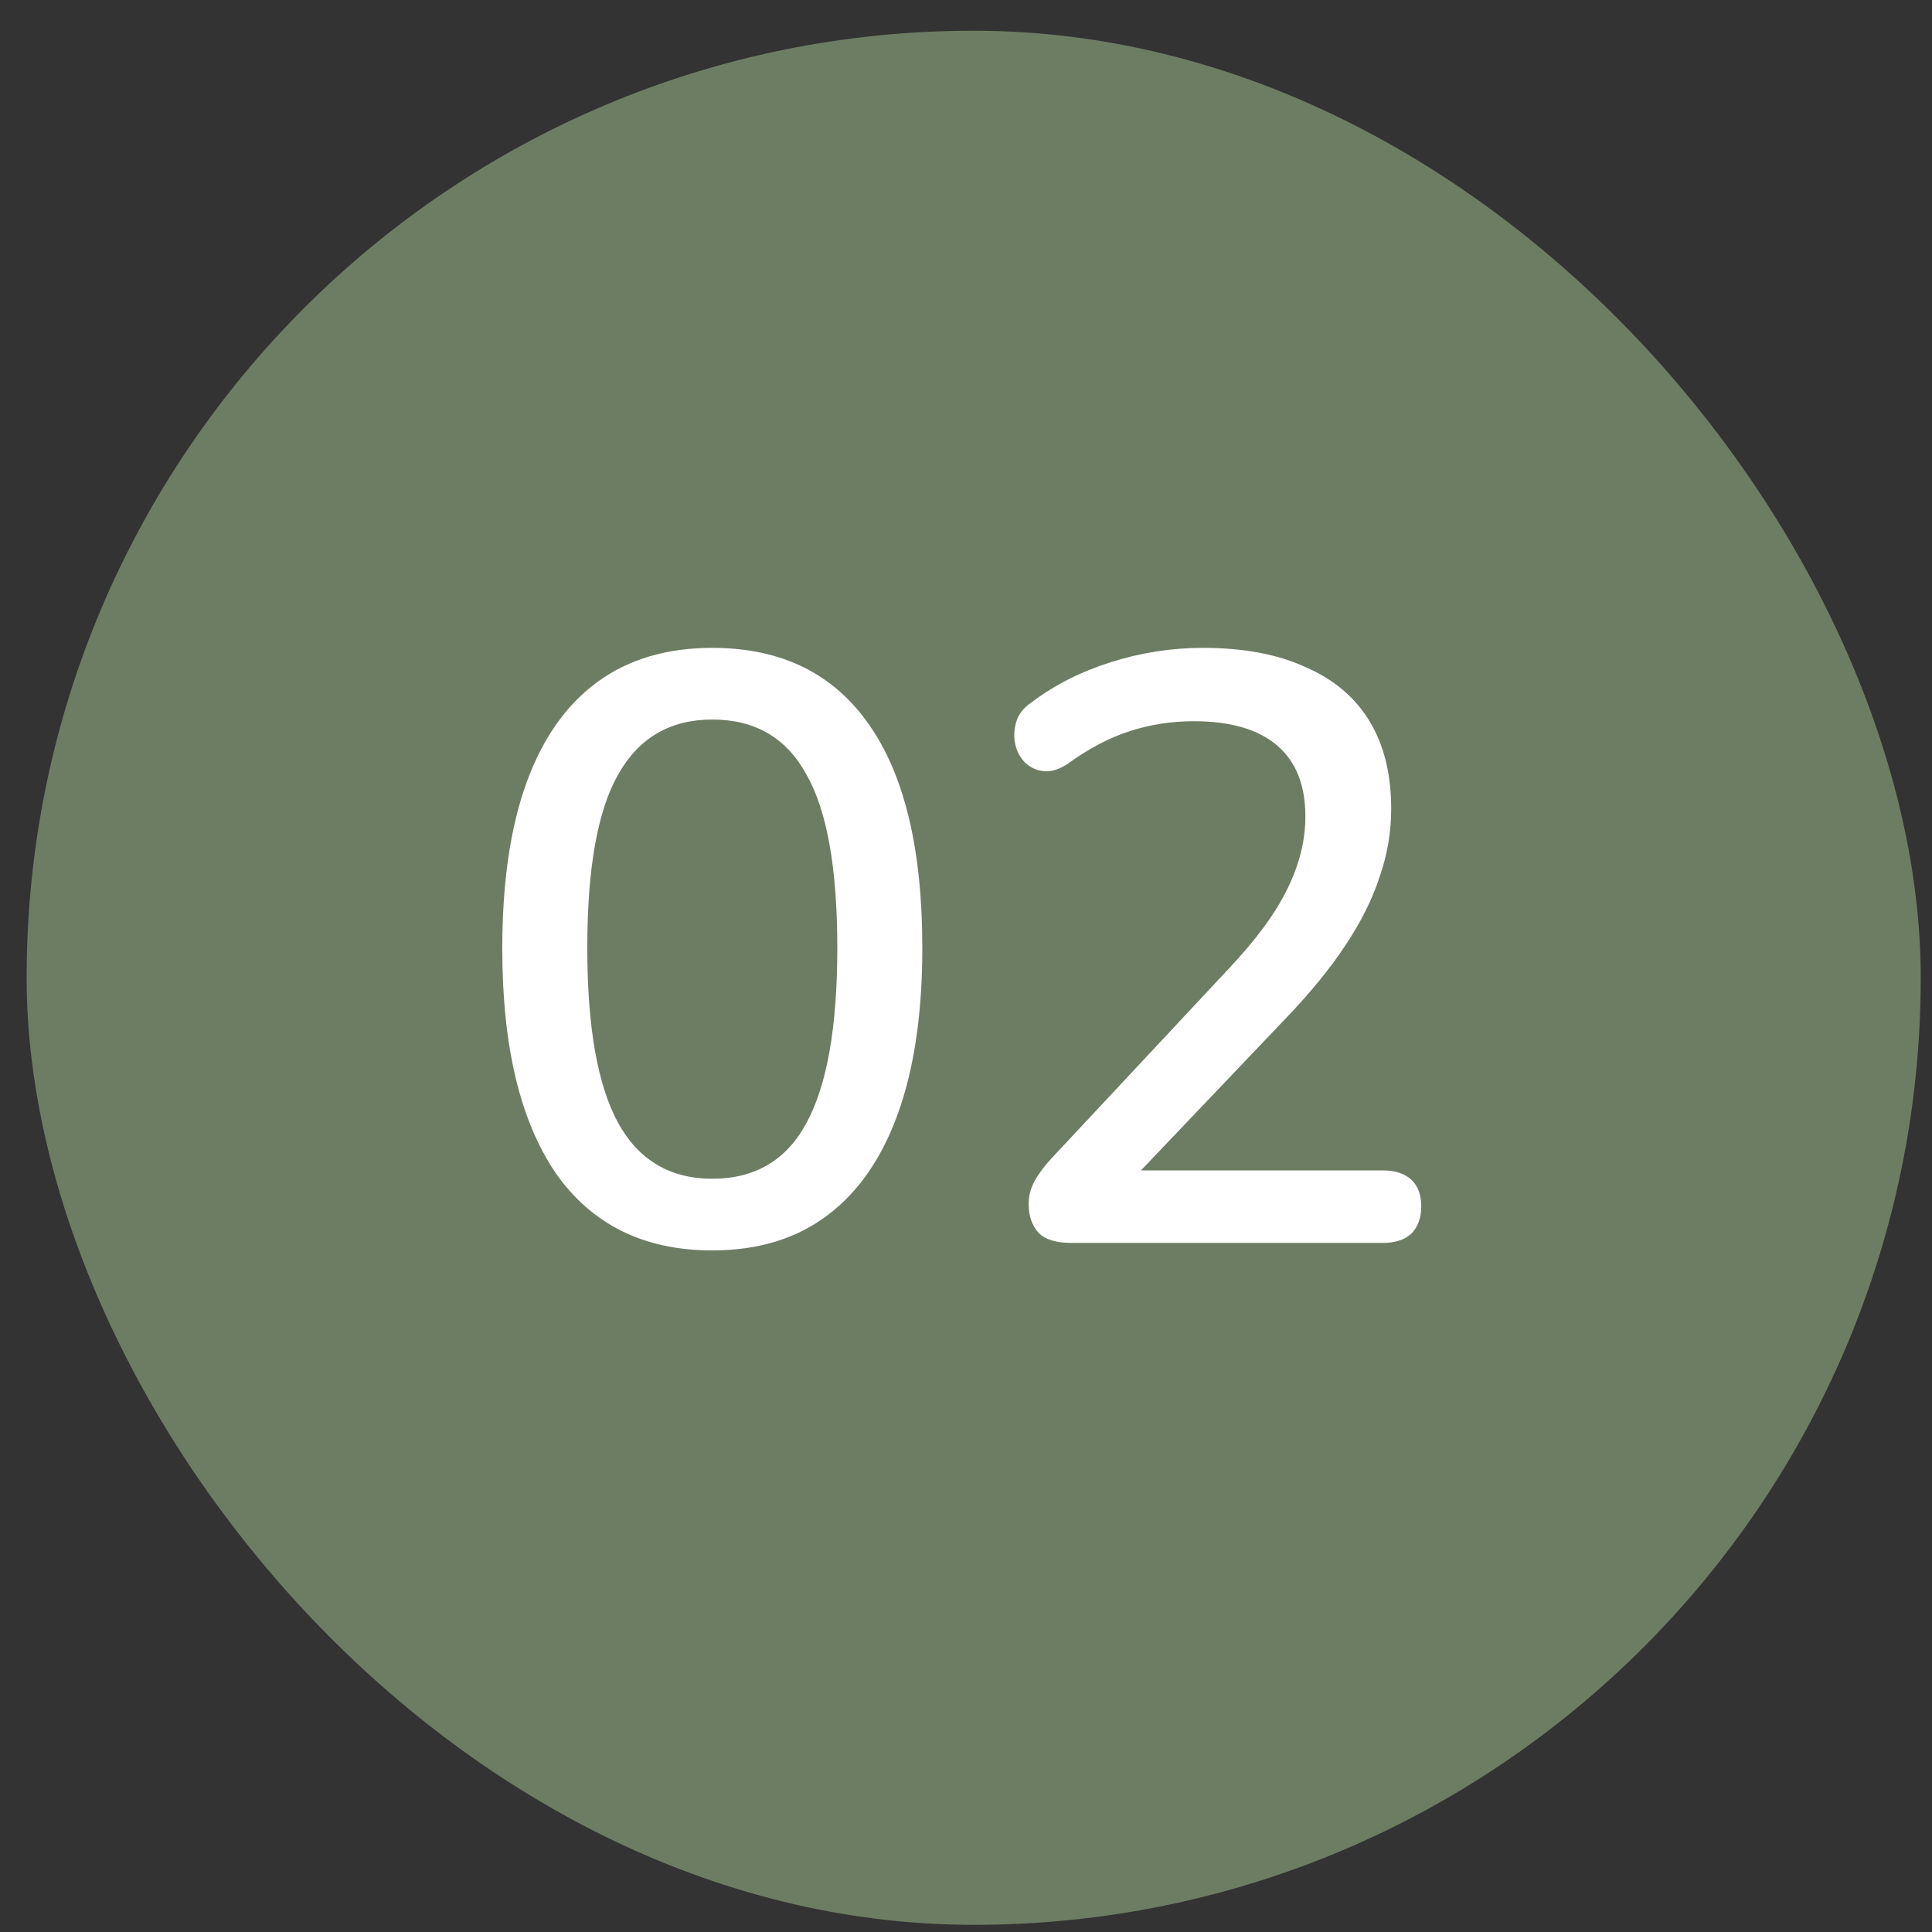
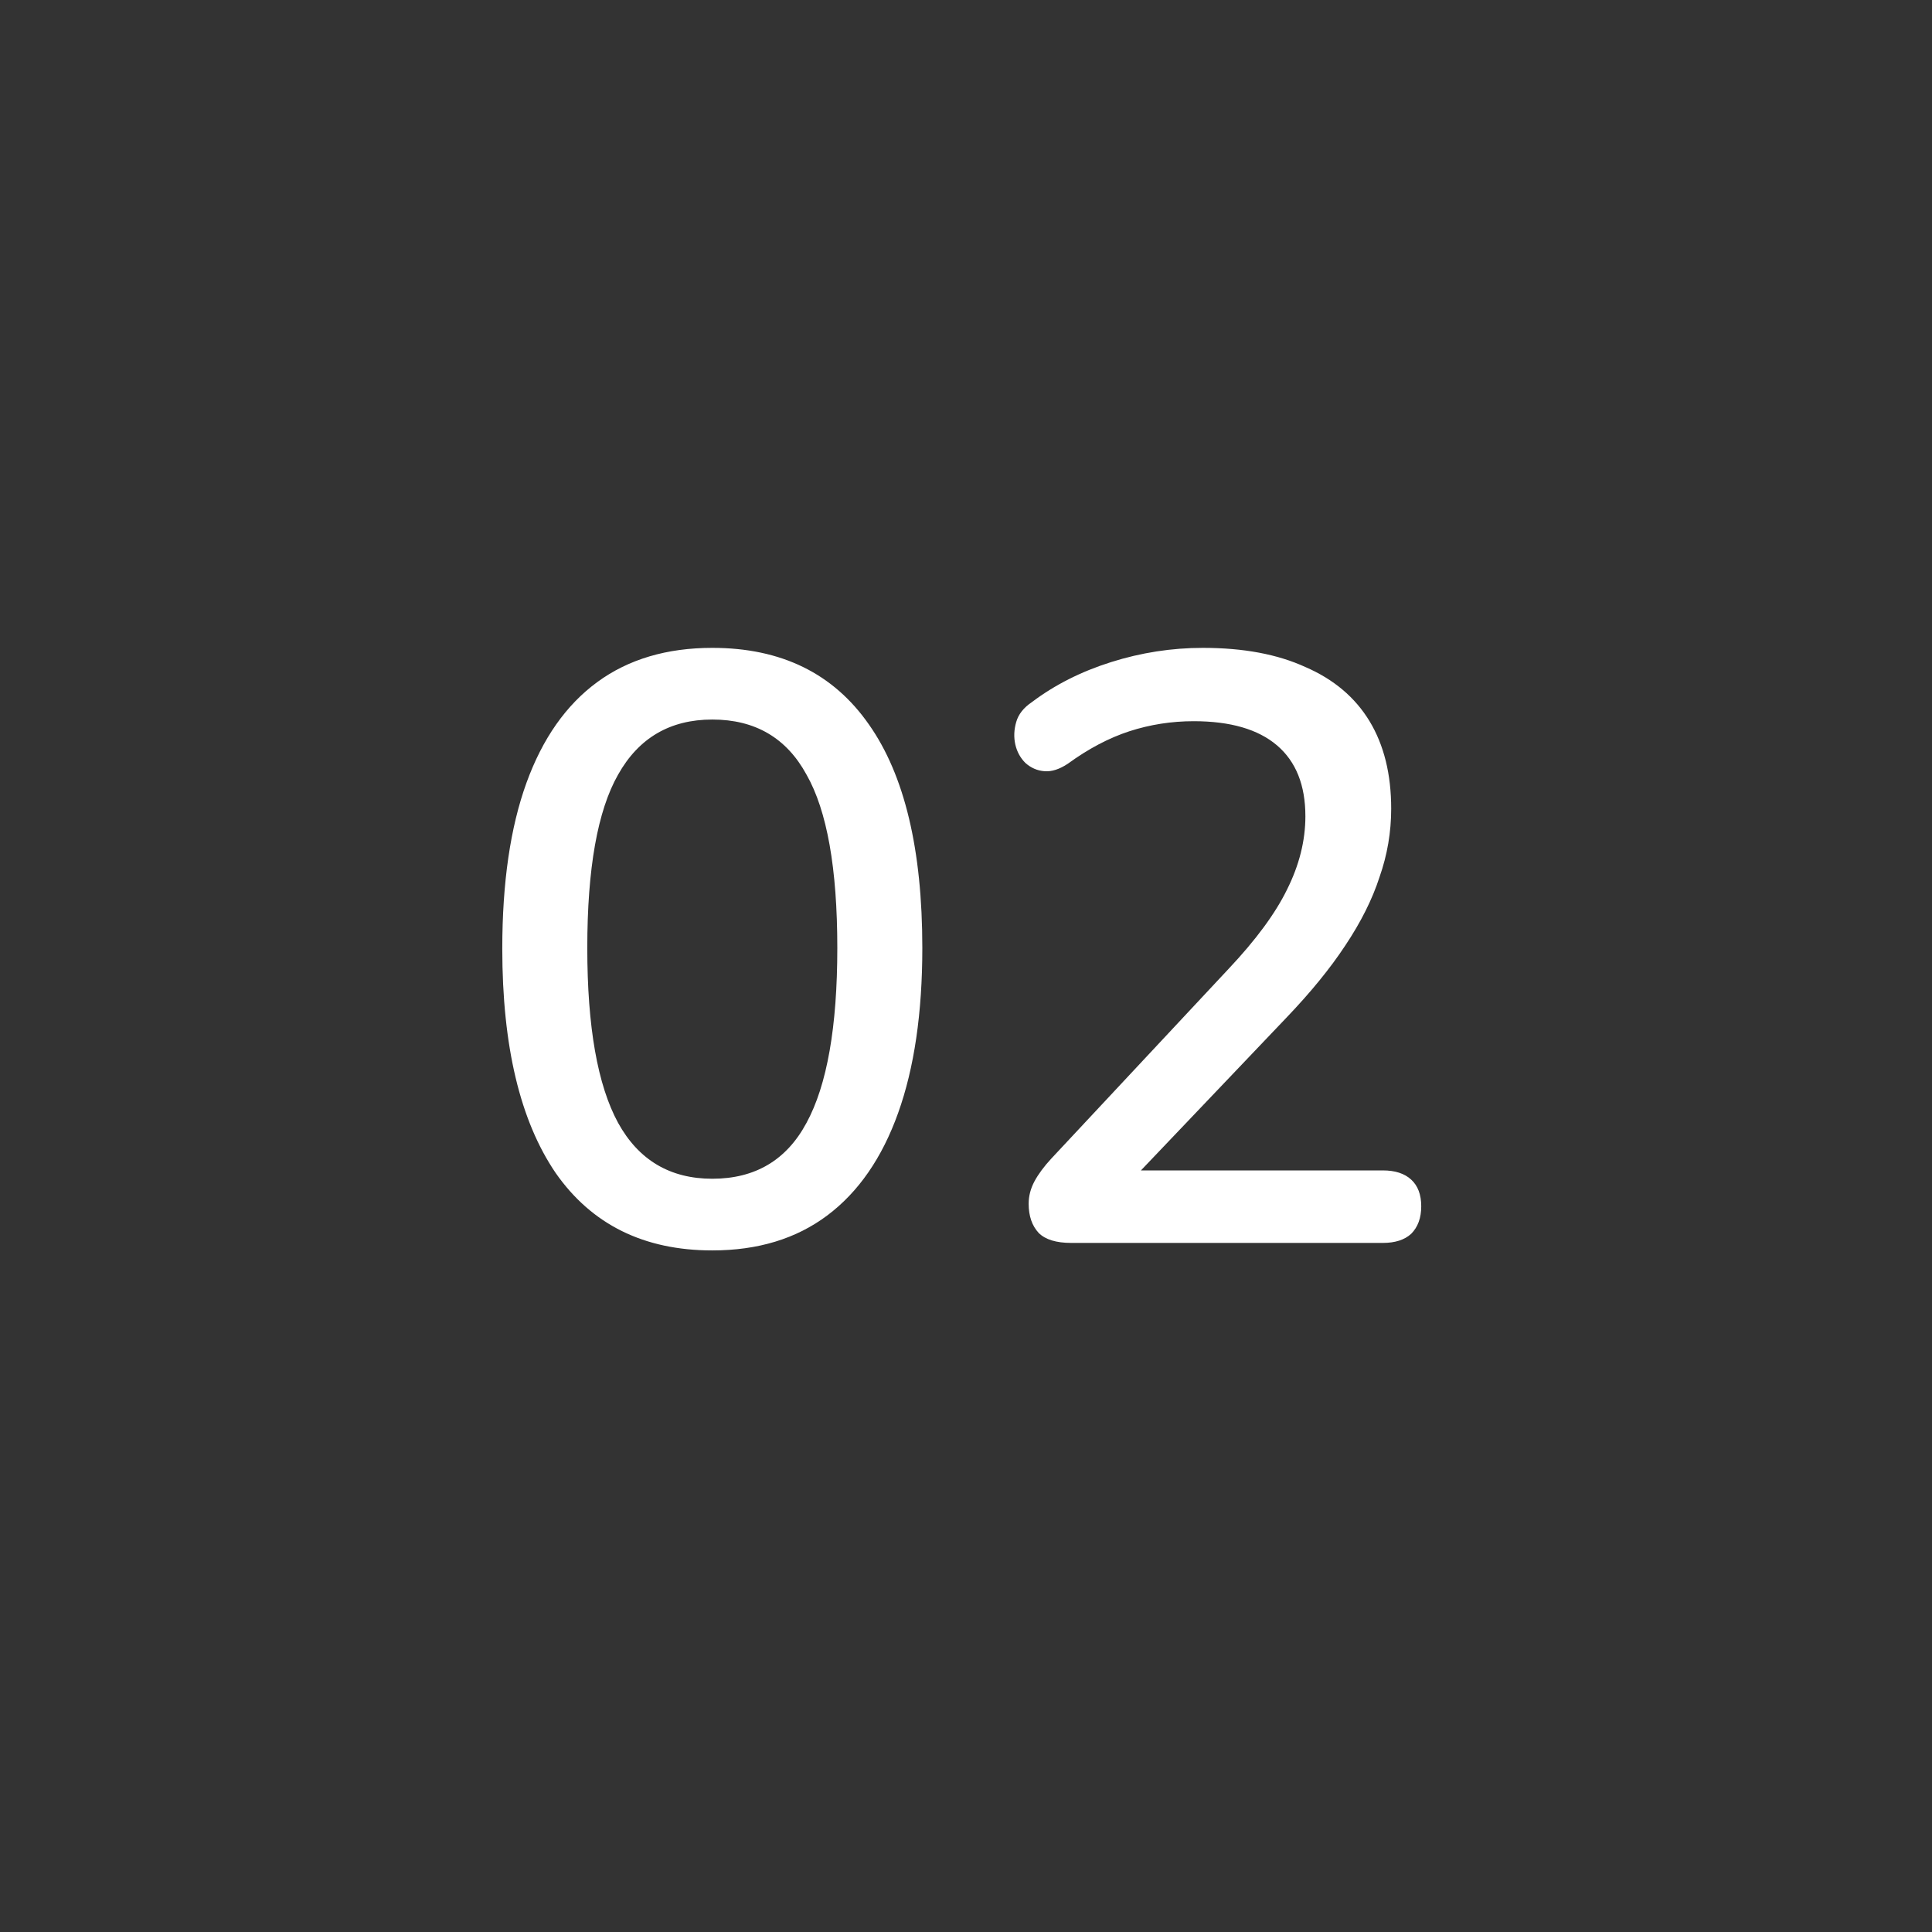
<svg xmlns="http://www.w3.org/2000/svg" width="51" height="51" viewBox="0 0 51 51" fill="none">
  <rect x="0" y="0" width="51" height="51" fill="#333333" stroke="none" />
-   <rect x="0.703" y="0.811" width="50" height="50" rx="25" fill="#6D7D63" />
  <path d="M18.803 33.008C16.999 33.008 15.62 32.327 14.667 30.962C13.729 29.584 13.259 27.611 13.259 25.044C13.259 23.299 13.472 21.84 13.897 20.666C14.322 19.493 14.946 18.606 15.767 18.005C16.588 17.403 17.601 17.102 18.803 17.102C20.622 17.102 22 17.777 22.939 19.127C23.878 20.461 24.347 22.427 24.347 25.023C24.347 26.738 24.134 28.191 23.709 29.378C23.284 30.567 22.66 31.468 21.839 32.084C21.018 32.7 20.006 33.008 18.803 33.008ZM18.803 31.116C19.933 31.116 20.761 30.625 21.289 29.642C21.832 28.645 22.103 27.105 22.103 25.023C22.103 22.925 21.832 21.4 21.289 20.447C20.761 19.479 19.933 18.994 18.803 18.994C17.689 18.994 16.86 19.479 16.317 20.447C15.774 21.4 15.503 22.925 15.503 25.023C15.503 27.105 15.774 28.645 16.317 29.642C16.86 30.625 17.689 31.116 18.803 31.116ZM28.276 32.81C27.881 32.81 27.595 32.722 27.419 32.547C27.242 32.356 27.154 32.099 27.154 31.776C27.154 31.571 27.206 31.373 27.308 31.183C27.411 30.992 27.558 30.794 27.748 30.588L32.434 25.573C33.153 24.81 33.666 24.113 33.974 23.483C34.297 22.837 34.459 22.192 34.459 21.547C34.459 20.725 34.209 20.102 33.711 19.677C33.212 19.251 32.478 19.038 31.511 19.038C30.924 19.038 30.359 19.127 29.817 19.302C29.274 19.479 28.731 19.765 28.189 20.16C27.968 20.307 27.763 20.373 27.573 20.358C27.382 20.344 27.213 20.27 27.067 20.139C26.934 20.006 26.846 19.845 26.802 19.654C26.759 19.464 26.766 19.266 26.825 19.061C26.883 18.855 27.023 18.679 27.242 18.532C27.844 18.078 28.541 17.726 29.332 17.477C30.125 17.227 30.931 17.102 31.753 17.102C32.823 17.102 33.725 17.271 34.459 17.608C35.206 17.931 35.771 18.408 36.153 19.038C36.534 19.669 36.724 20.439 36.724 21.349C36.724 21.965 36.622 22.566 36.416 23.152C36.226 23.739 35.925 24.34 35.514 24.956C35.118 25.558 34.598 26.196 33.953 26.87L29.509 31.535V30.896H36.505C36.827 30.896 37.077 30.977 37.252 31.139C37.428 31.3 37.517 31.535 37.517 31.843C37.517 32.151 37.428 32.392 37.252 32.569C37.077 32.73 36.827 32.81 36.505 32.81H28.276Z" fill="white" />
</svg>